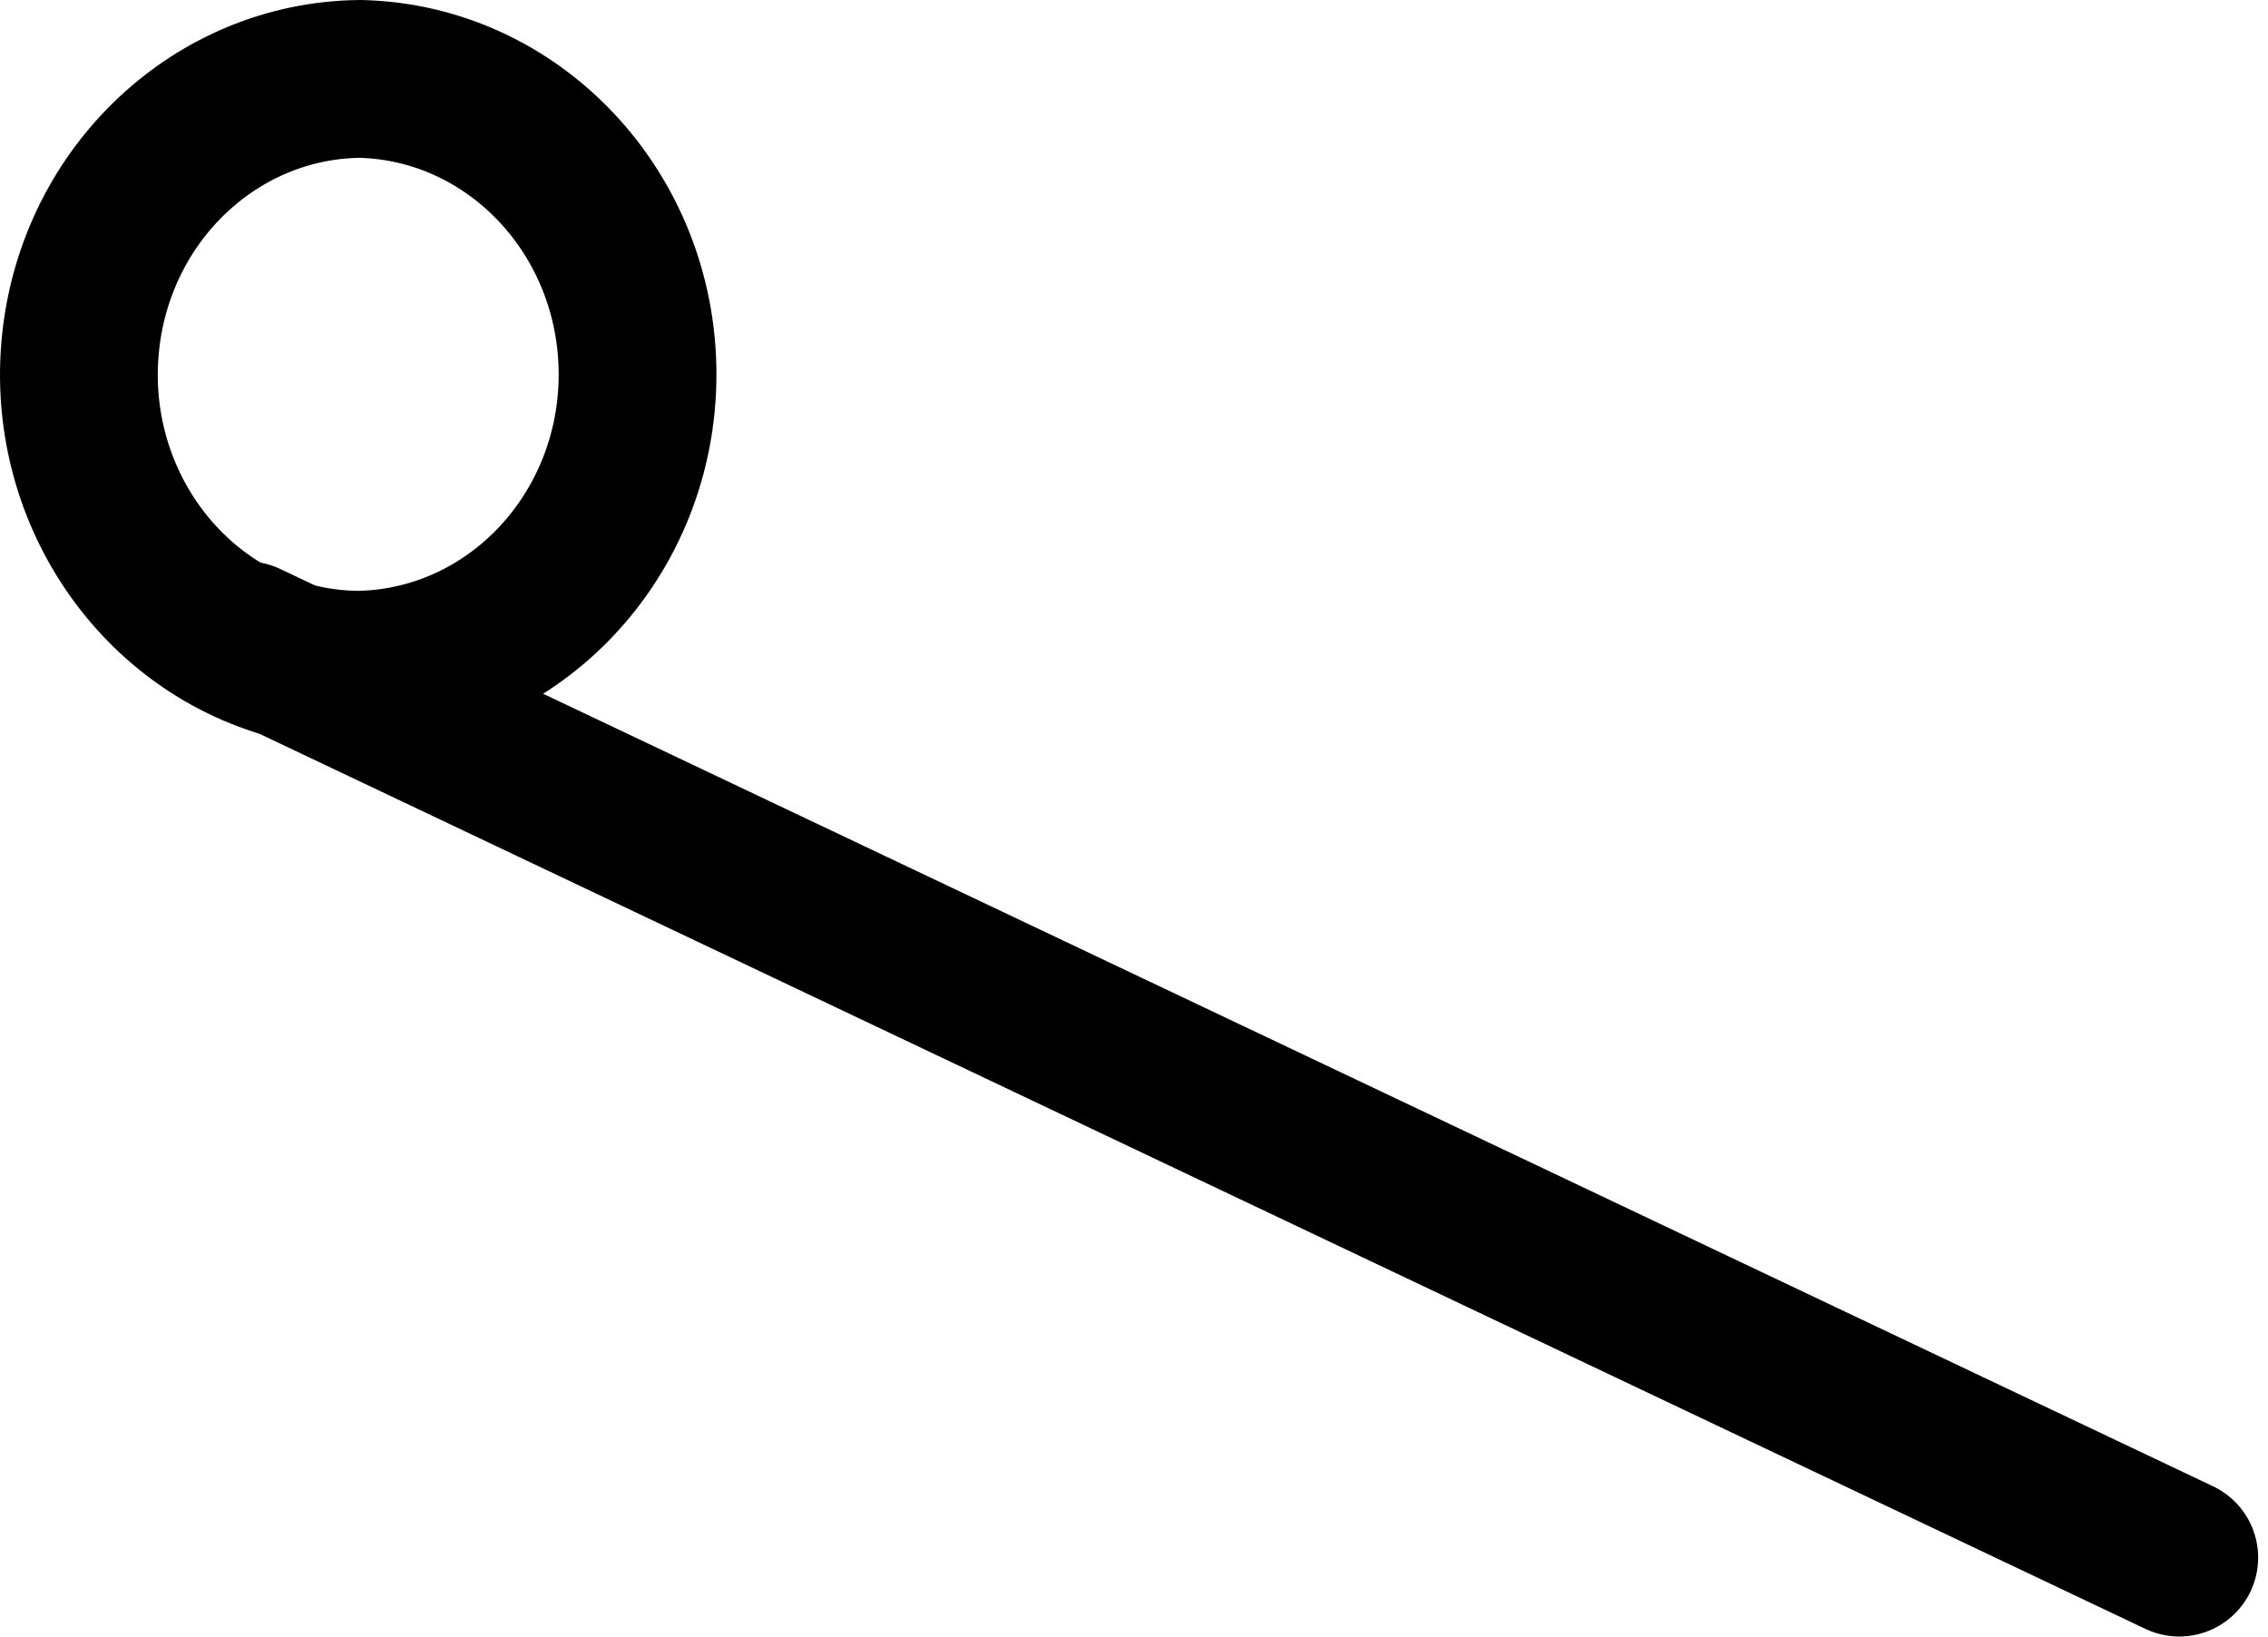
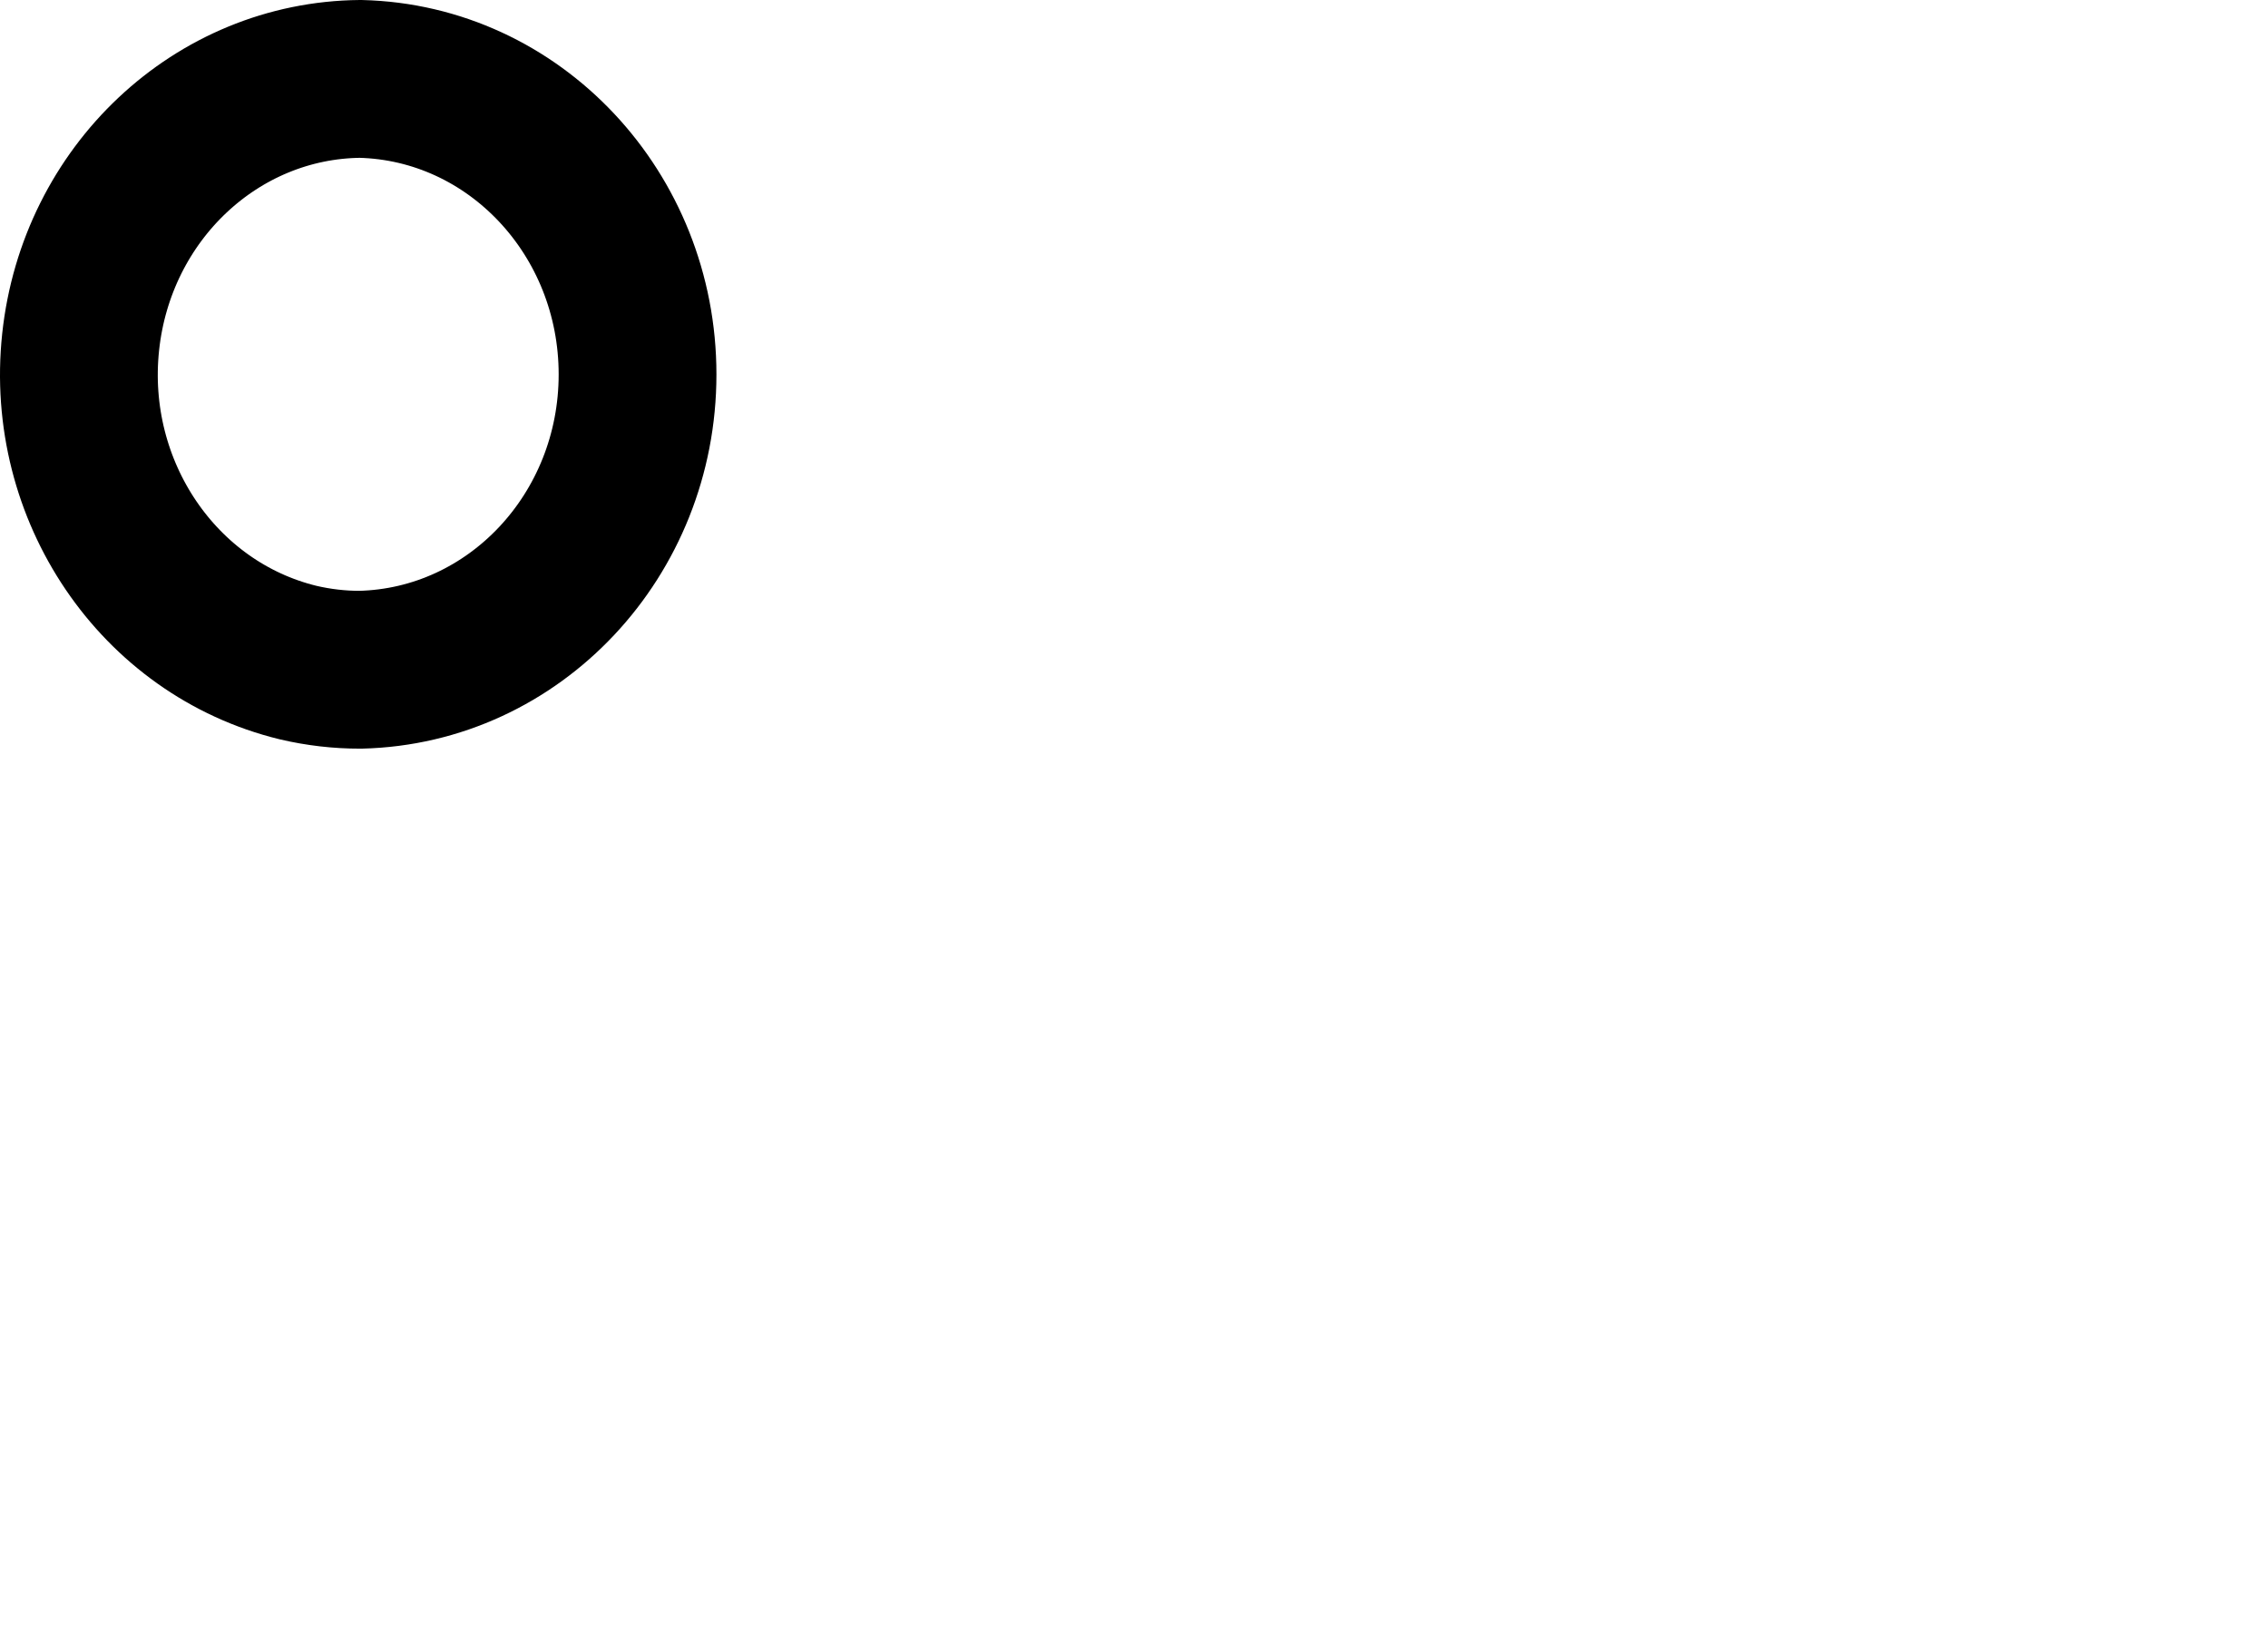
<svg xmlns="http://www.w3.org/2000/svg" width="115" height="83" viewBox="0 0 115 83" fill="none">
  <path fill-rule="evenodd" clip-rule="evenodd" d="M18.269 33.951C17.209 33.953 16.151 33.831 15.116 33.588C8.021 31.86 3.285 24.88 4.089 17.337C4.893 9.792 10.983 4.065 18.269 4C26.084 4.185 32.327 10.836 32.327 18.98C32.327 27.122 26.084 33.766 18.269 33.951Z" stroke="black" stroke-width="8" stroke-linecap="round" stroke-linejoin="round" />
-   <path d="M12.5 32.459L110.5 78.959" stroke="black" stroke-width="8" stroke-linecap="round" />
</svg>